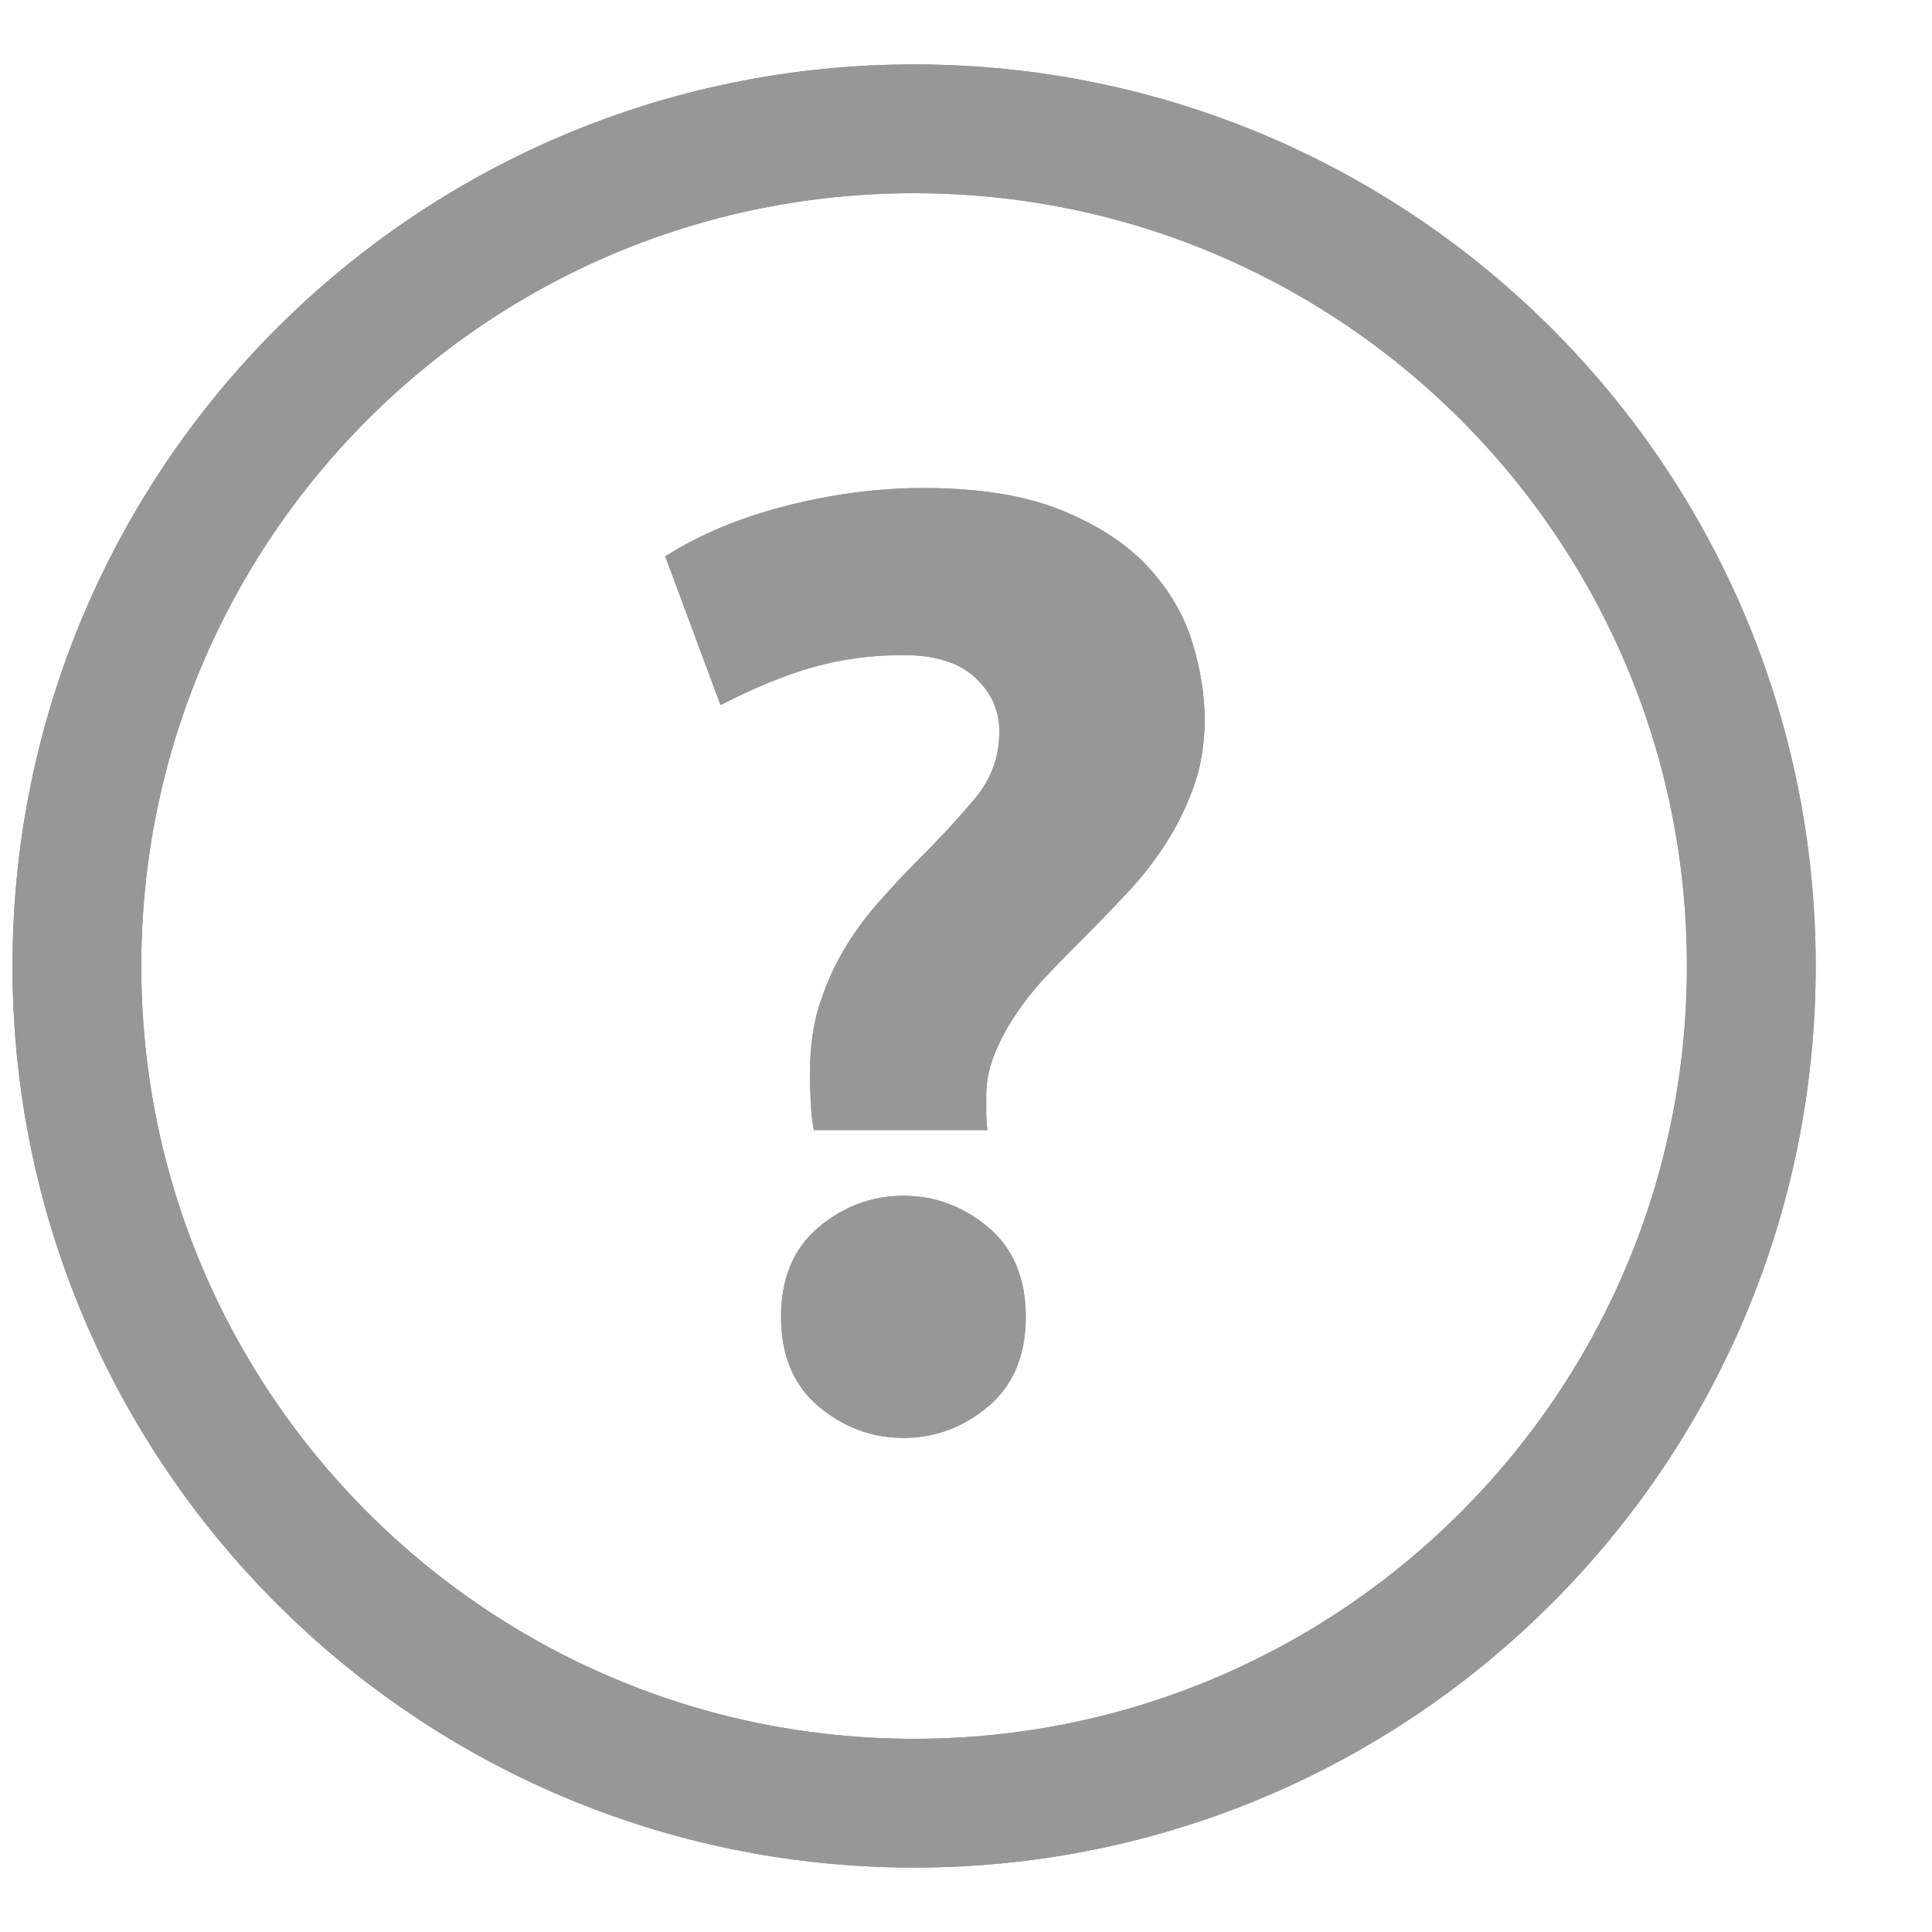
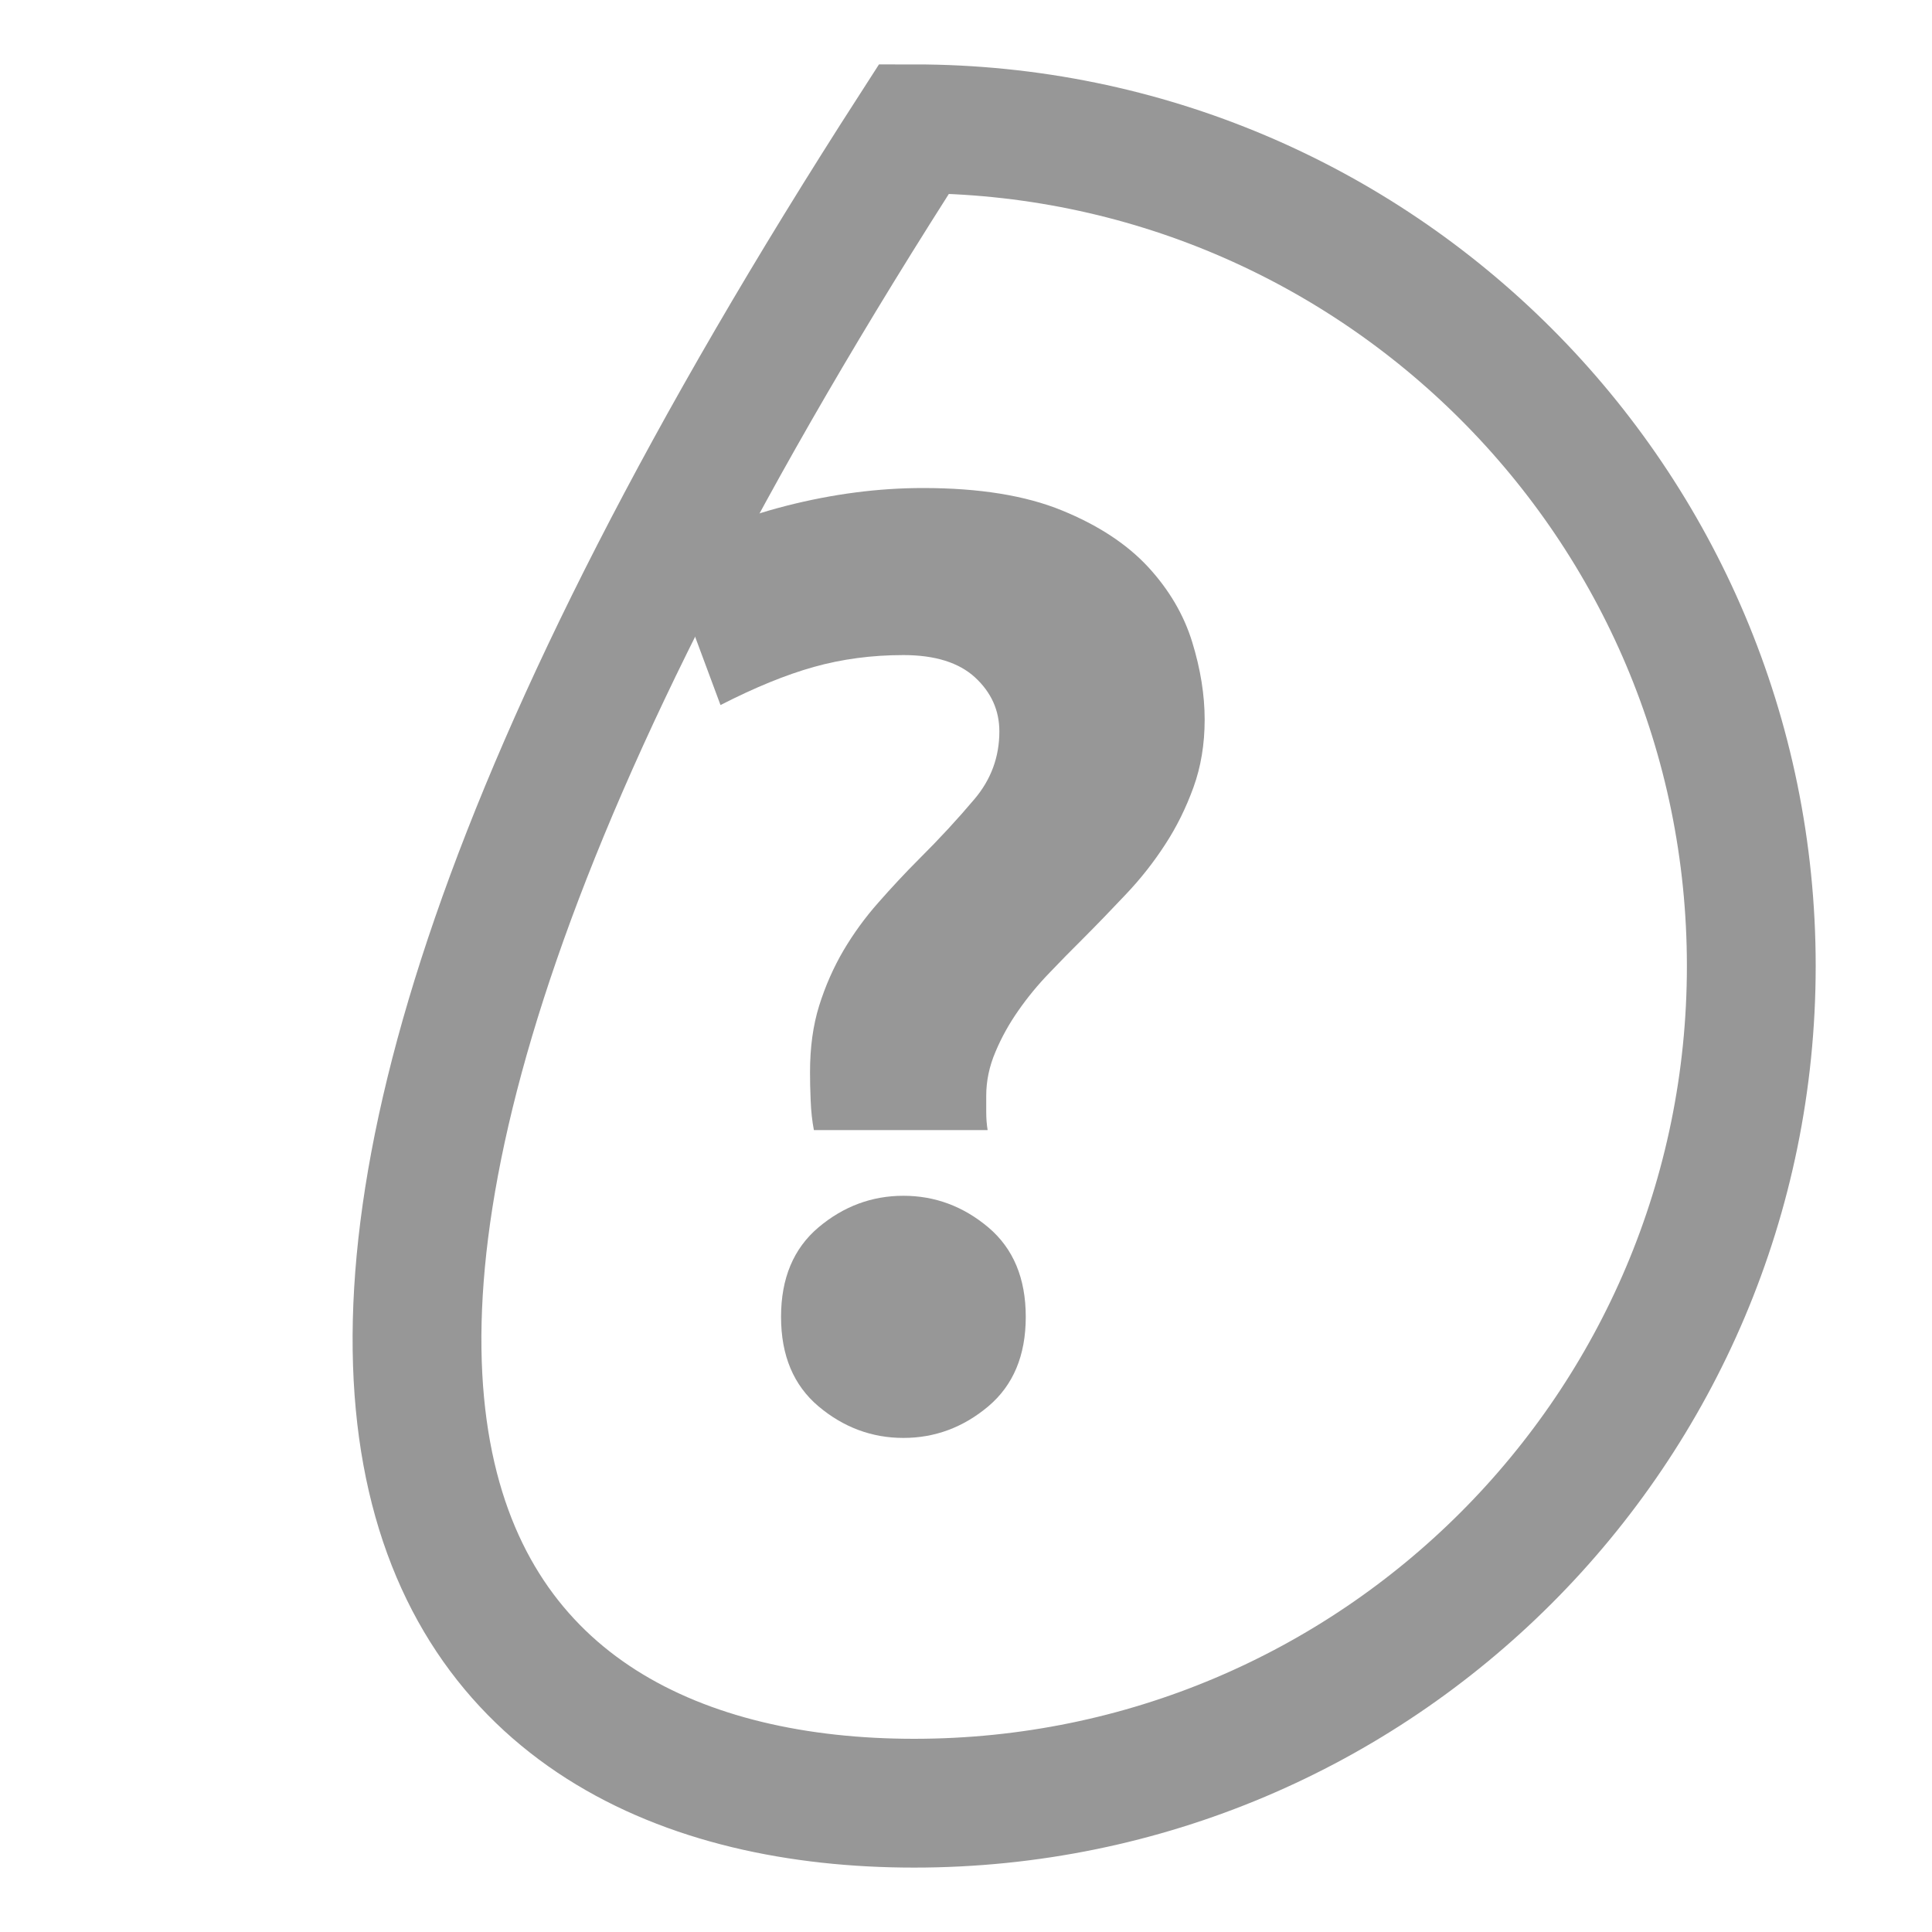
<svg xmlns="http://www.w3.org/2000/svg" width="15" height="15" viewBox="0 0 15 15" fill="none">
-   <path fill-rule="evenodd" clip-rule="evenodd" d="M7.097 14C10.687 14 13.597 11.09 13.597 7.5C13.597 3.91 10.687 1 7.097 1C3.507 1 0.597 3.91 0.597 7.5C0.597 11.09 3.507 14 7.097 14Z" stroke="#979797" />
  <path fill-rule="evenodd" clip-rule="evenodd" d="M7.014 5.086C6.769 5.086 6.537 5.117 6.319 5.178C6.101 5.239 5.86 5.338 5.594 5.474L5.165 4.32C5.431 4.15 5.744 4.019 6.105 3.927C6.466 3.835 6.82 3.789 7.167 3.789C7.603 3.789 7.962 3.847 8.245 3.963C8.527 4.078 8.75 4.225 8.914 4.402C9.077 4.579 9.191 4.773 9.256 4.984C9.321 5.195 9.353 5.396 9.353 5.587C9.353 5.777 9.324 5.953 9.266 6.113C9.208 6.273 9.135 6.421 9.046 6.557C8.958 6.693 8.856 6.823 8.74 6.945C8.624 7.068 8.512 7.184 8.403 7.293C8.321 7.374 8.236 7.461 8.148 7.553C8.059 7.645 7.979 7.742 7.908 7.844C7.836 7.946 7.776 8.054 7.729 8.166C7.681 8.278 7.657 8.392 7.657 8.508V8.631C7.657 8.685 7.661 8.733 7.668 8.774H6.319C6.306 8.706 6.297 8.629 6.294 8.544C6.29 8.459 6.289 8.385 6.289 8.324C6.289 8.134 6.312 7.962 6.36 7.808C6.408 7.655 6.471 7.512 6.549 7.379C6.627 7.247 6.718 7.122 6.82 7.007C6.922 6.891 7.027 6.778 7.136 6.669C7.293 6.513 7.436 6.358 7.565 6.205C7.695 6.052 7.759 5.876 7.759 5.679C7.759 5.515 7.696 5.376 7.571 5.26C7.445 5.144 7.259 5.086 7.014 5.086ZM7.964 10.224C7.964 10.524 7.867 10.755 7.673 10.919C7.479 11.082 7.259 11.164 7.014 11.164C6.769 11.164 6.549 11.082 6.355 10.919C6.161 10.755 6.064 10.524 6.064 10.224C6.064 9.924 6.161 9.693 6.355 9.529C6.549 9.366 6.769 9.284 7.014 9.284C7.259 9.284 7.479 9.366 7.673 9.529C7.867 9.693 7.964 9.924 7.964 10.224Z" fill="#979797" />
-   <path fill-rule="evenodd" clip-rule="evenodd" d="M7.097 14C10.687 14 13.597 11.09 13.597 7.5C13.597 3.91 10.687 1 7.097 1C3.507 1 0.597 3.91 0.597 7.5C0.597 11.09 3.507 14 7.097 14Z" stroke="#979797" />
-   <path fill-rule="evenodd" clip-rule="evenodd" d="M7.014 5.086C6.769 5.086 6.537 5.117 6.319 5.178C6.101 5.239 5.86 5.338 5.594 5.474L5.165 4.32C5.431 4.15 5.744 4.019 6.105 3.927C6.466 3.835 6.82 3.789 7.167 3.789C7.603 3.789 7.962 3.847 8.245 3.963C8.527 4.078 8.75 4.225 8.914 4.402C9.077 4.579 9.191 4.773 9.256 4.984C9.321 5.195 9.353 5.396 9.353 5.587C9.353 5.777 9.324 5.953 9.266 6.113C9.208 6.273 9.135 6.421 9.046 6.557C8.958 6.693 8.856 6.823 8.74 6.945C8.624 7.068 8.512 7.184 8.403 7.293C8.321 7.374 8.236 7.461 8.148 7.553C8.059 7.645 7.979 7.742 7.908 7.844C7.836 7.946 7.776 8.054 7.729 8.166C7.681 8.278 7.657 8.392 7.657 8.508V8.631C7.657 8.685 7.661 8.733 7.668 8.774H6.319C6.306 8.706 6.297 8.629 6.294 8.544C6.29 8.459 6.289 8.385 6.289 8.324C6.289 8.134 6.312 7.962 6.36 7.808C6.408 7.655 6.471 7.512 6.549 7.379C6.627 7.247 6.718 7.122 6.82 7.007C6.922 6.891 7.027 6.778 7.136 6.669C7.293 6.513 7.436 6.358 7.565 6.205C7.695 6.052 7.759 5.876 7.759 5.679C7.759 5.515 7.696 5.376 7.571 5.26C7.445 5.144 7.259 5.086 7.014 5.086ZM7.964 10.224C7.964 10.524 7.867 10.755 7.673 10.919C7.479 11.082 7.259 11.164 7.014 11.164C6.769 11.164 6.549 11.082 6.355 10.919C6.161 10.755 6.064 10.524 6.064 10.224C6.064 9.924 6.161 9.693 6.355 9.529C6.549 9.366 6.769 9.284 7.014 9.284C7.259 9.284 7.479 9.366 7.673 9.529C7.867 9.693 7.964 9.924 7.964 10.224Z" fill="#979797" />
+   <path fill-rule="evenodd" clip-rule="evenodd" d="M7.097 14C10.687 14 13.597 11.09 13.597 7.5C13.597 3.91 10.687 1 7.097 1C0.597 11.09 3.507 14 7.097 14Z" stroke="#979797" />
</svg>